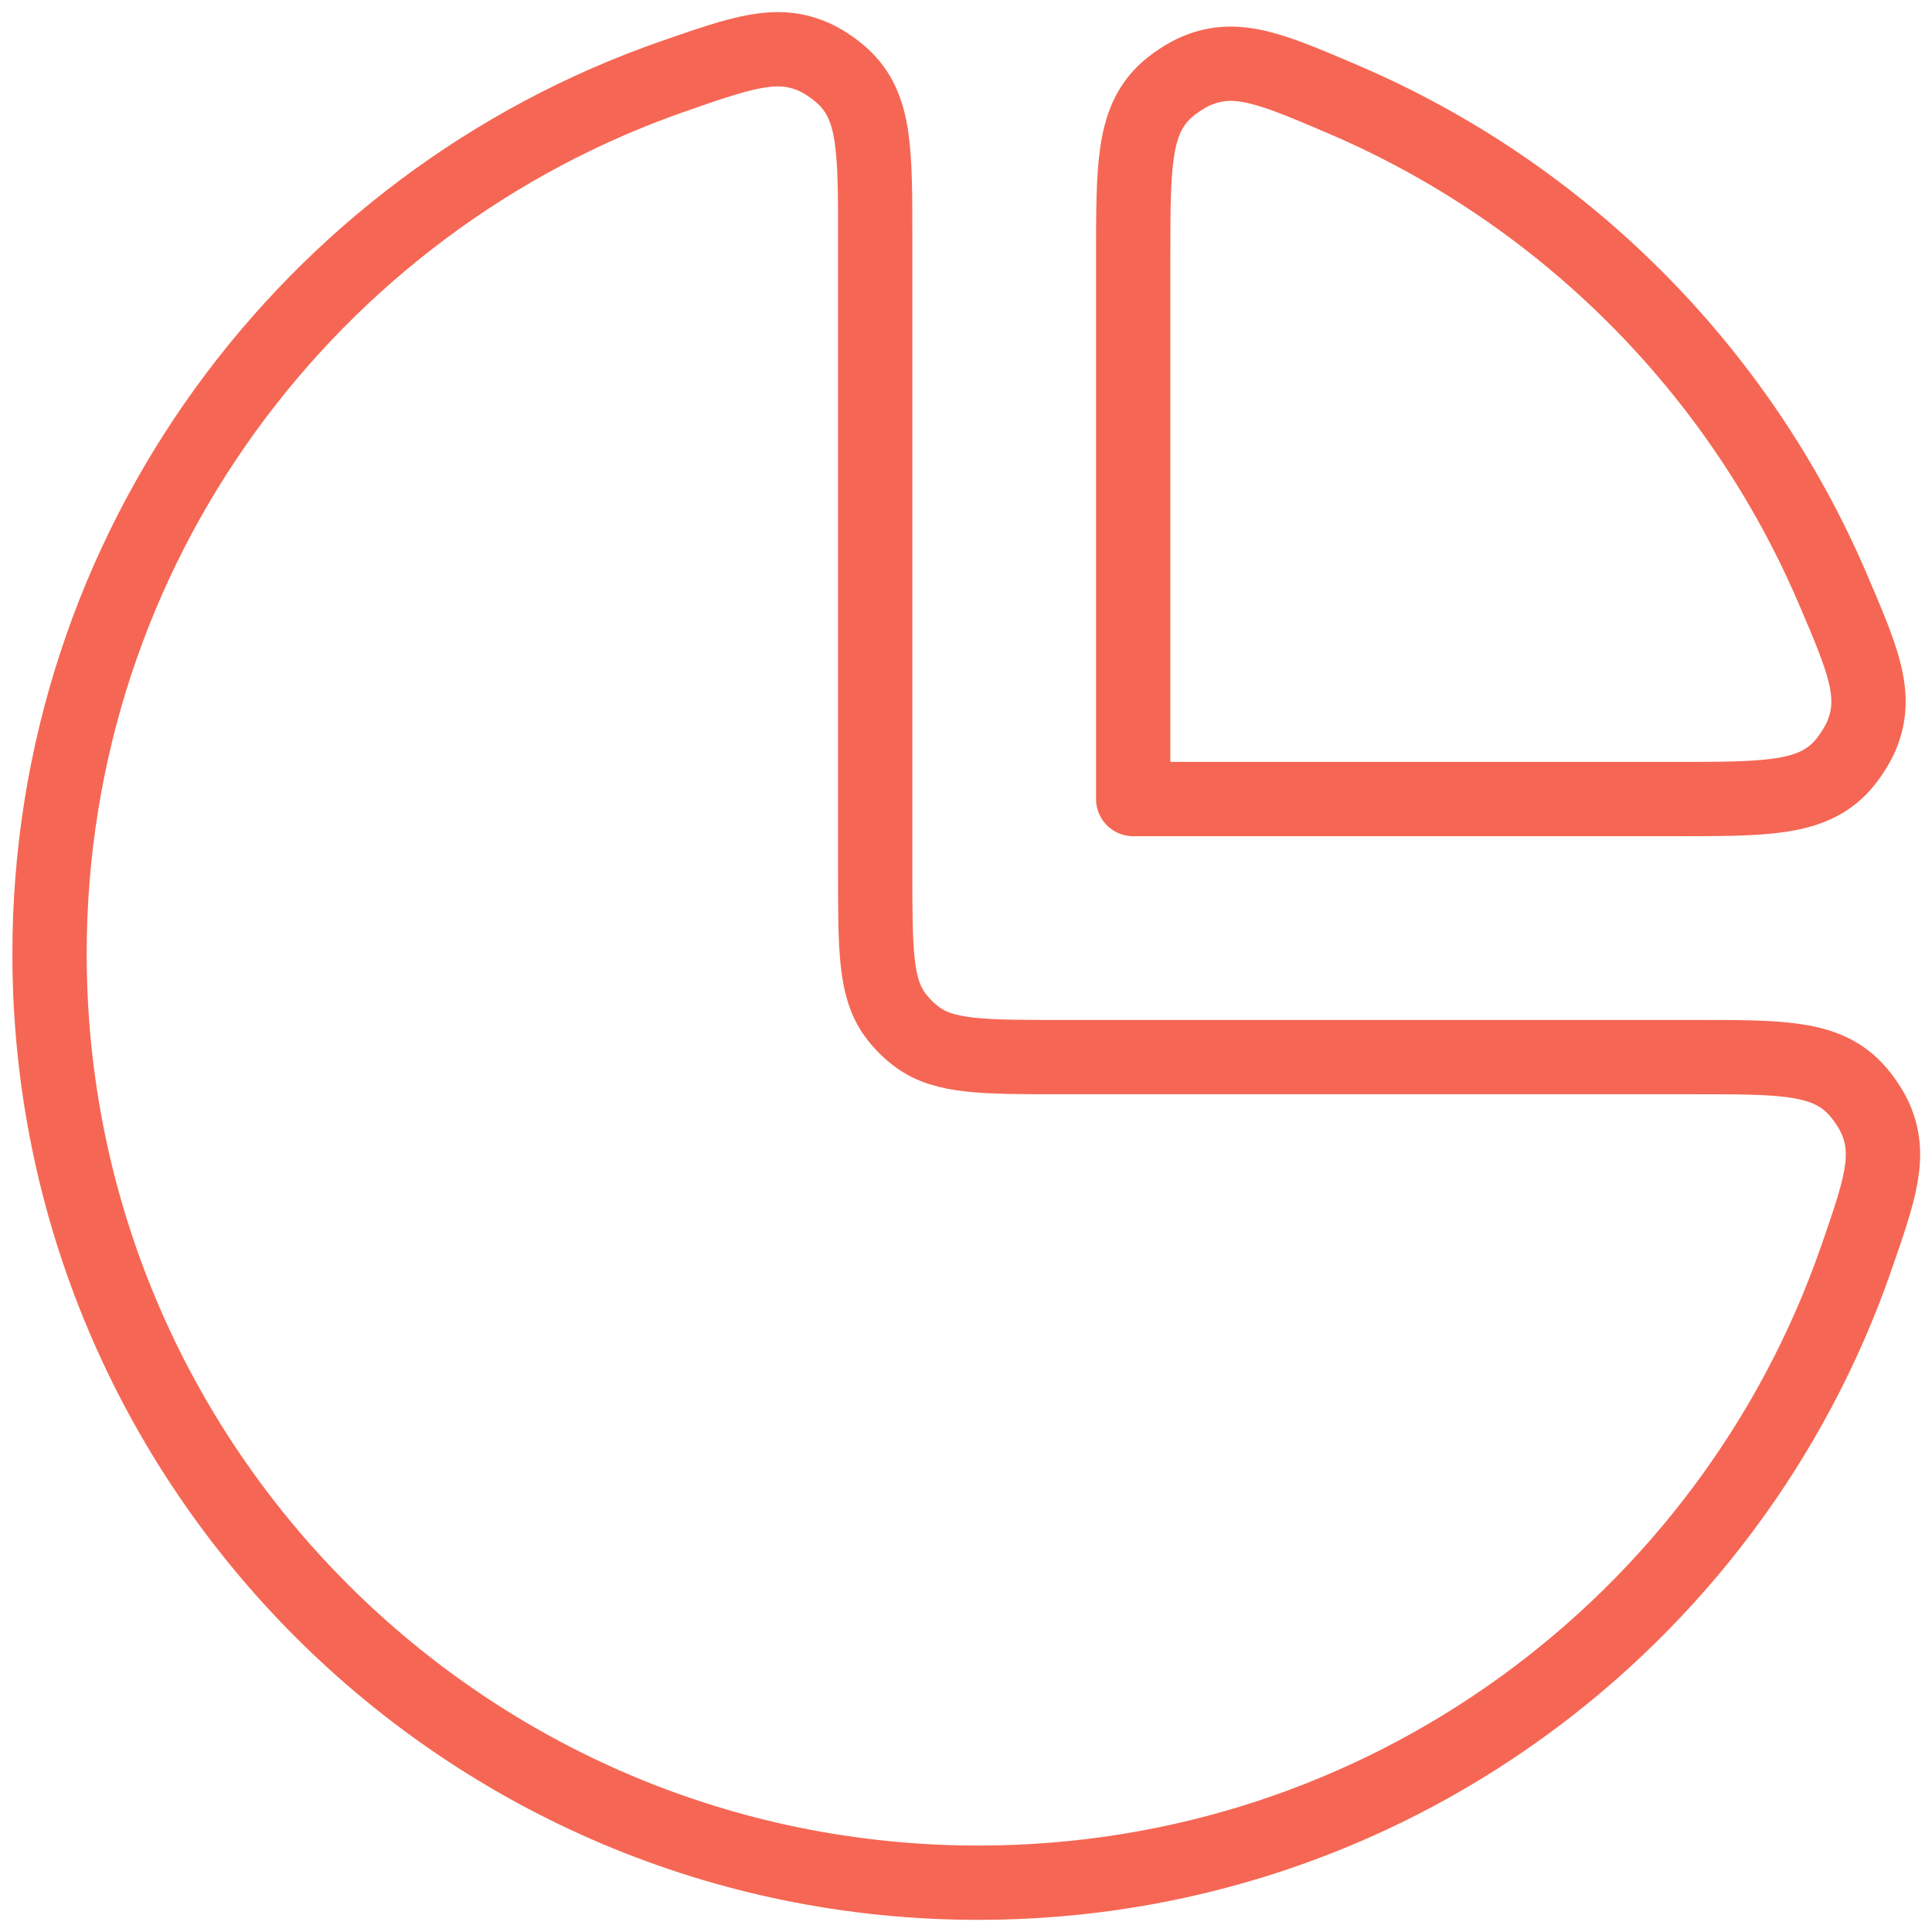
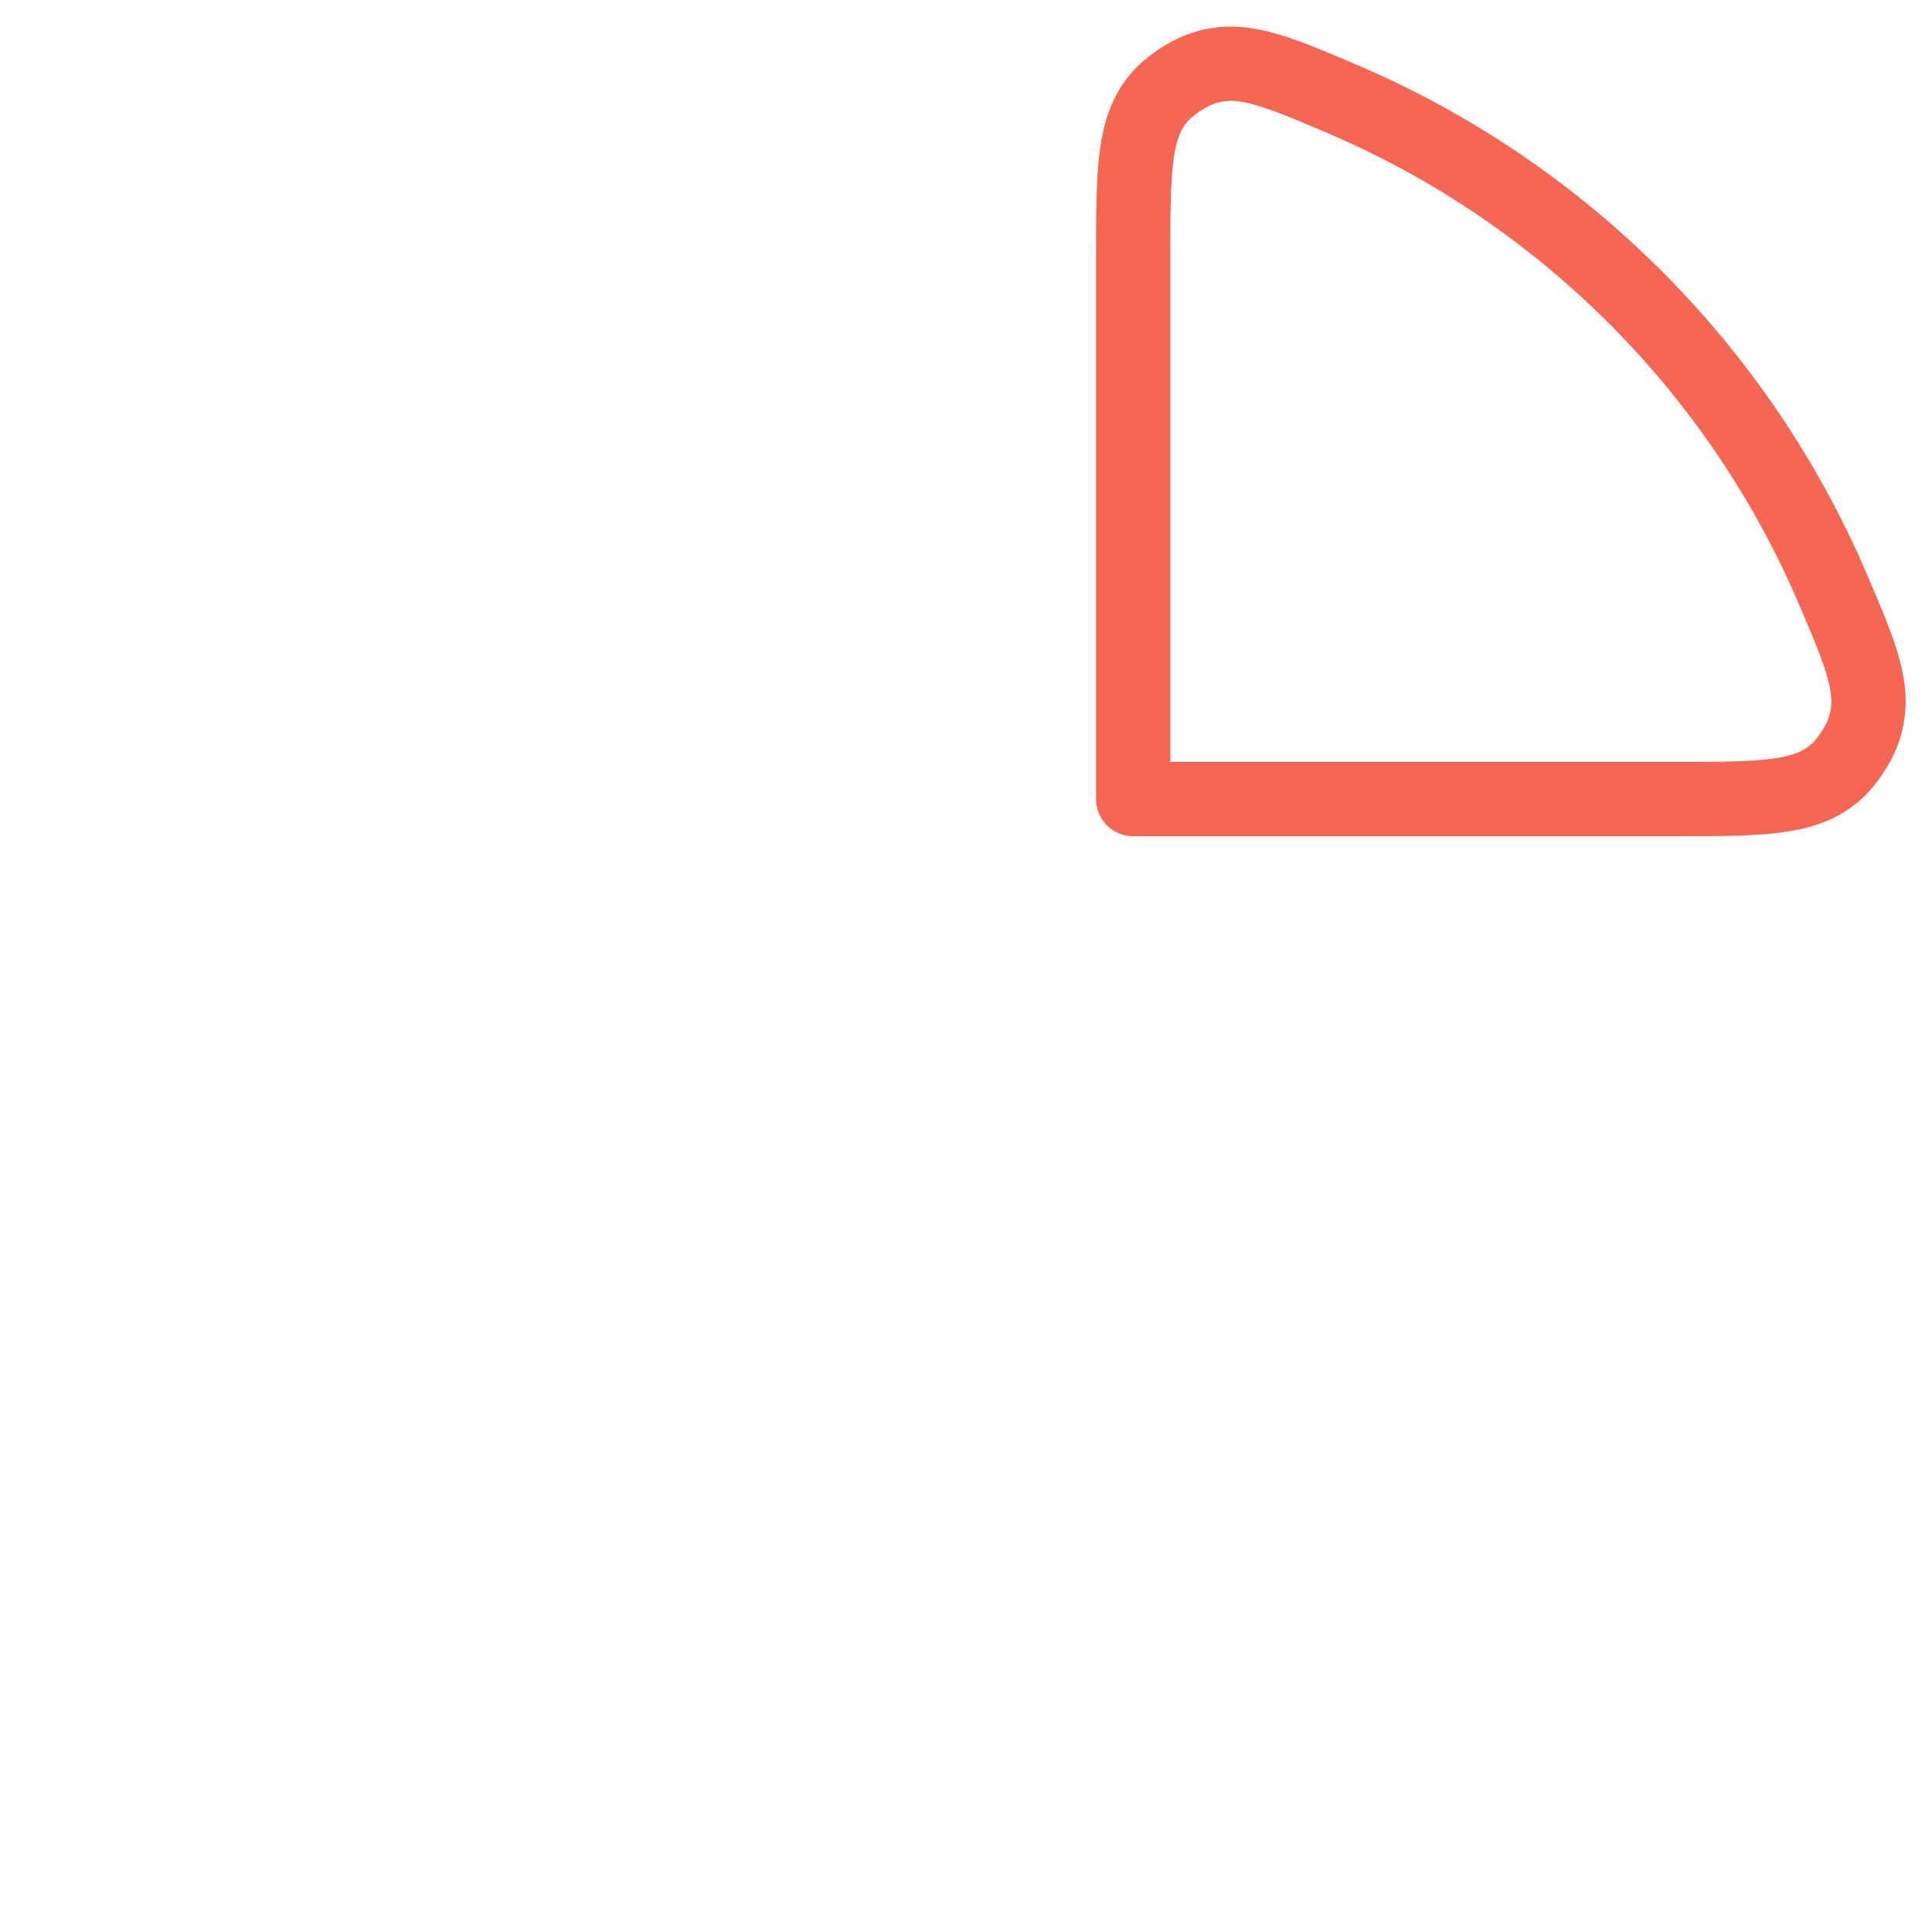
<svg xmlns="http://www.w3.org/2000/svg" width="39" height="39" viewBox="0 0 39 39" fill="none">
  <path d="M27.118 2.008C25.692 1.398 24.979 1.093 24.174 1.42C23.95 1.511 23.664 1.7 23.492 1.871C22.875 2.482 22.875 3.387 22.875 5.196V16.13H33.809C35.618 16.13 36.523 16.13 37.135 15.513C37.305 15.341 37.494 15.055 37.585 14.831C37.912 14.026 37.607 13.313 36.997 11.887C35.102 7.456 31.549 3.904 27.118 2.008Z" stroke="#F56754" stroke-width="1.5" stroke-linejoin="round" />
-   <path d="M1 19.255C1 29.61 9.395 38.005 19.75 38.005C27.948 38.005 34.916 32.745 37.465 25.415C37.951 24.017 38.194 23.318 37.848 22.558C37.751 22.345 37.56 22.076 37.391 21.915C36.787 21.339 35.924 21.339 34.198 21.339H21.417C19.854 21.339 19.073 21.339 18.525 20.941C18.349 20.812 18.193 20.657 18.065 20.48C17.667 19.932 17.667 19.151 17.667 17.589V4.807C17.667 3.081 17.667 2.218 17.09 1.615C16.929 1.445 16.66 1.254 16.447 1.157C15.688 0.811 14.988 1.054 13.59 1.54C6.261 4.089 1 11.058 1 19.255Z" stroke="#F56754" stroke-width="1.5" stroke-linejoin="round" />
</svg>